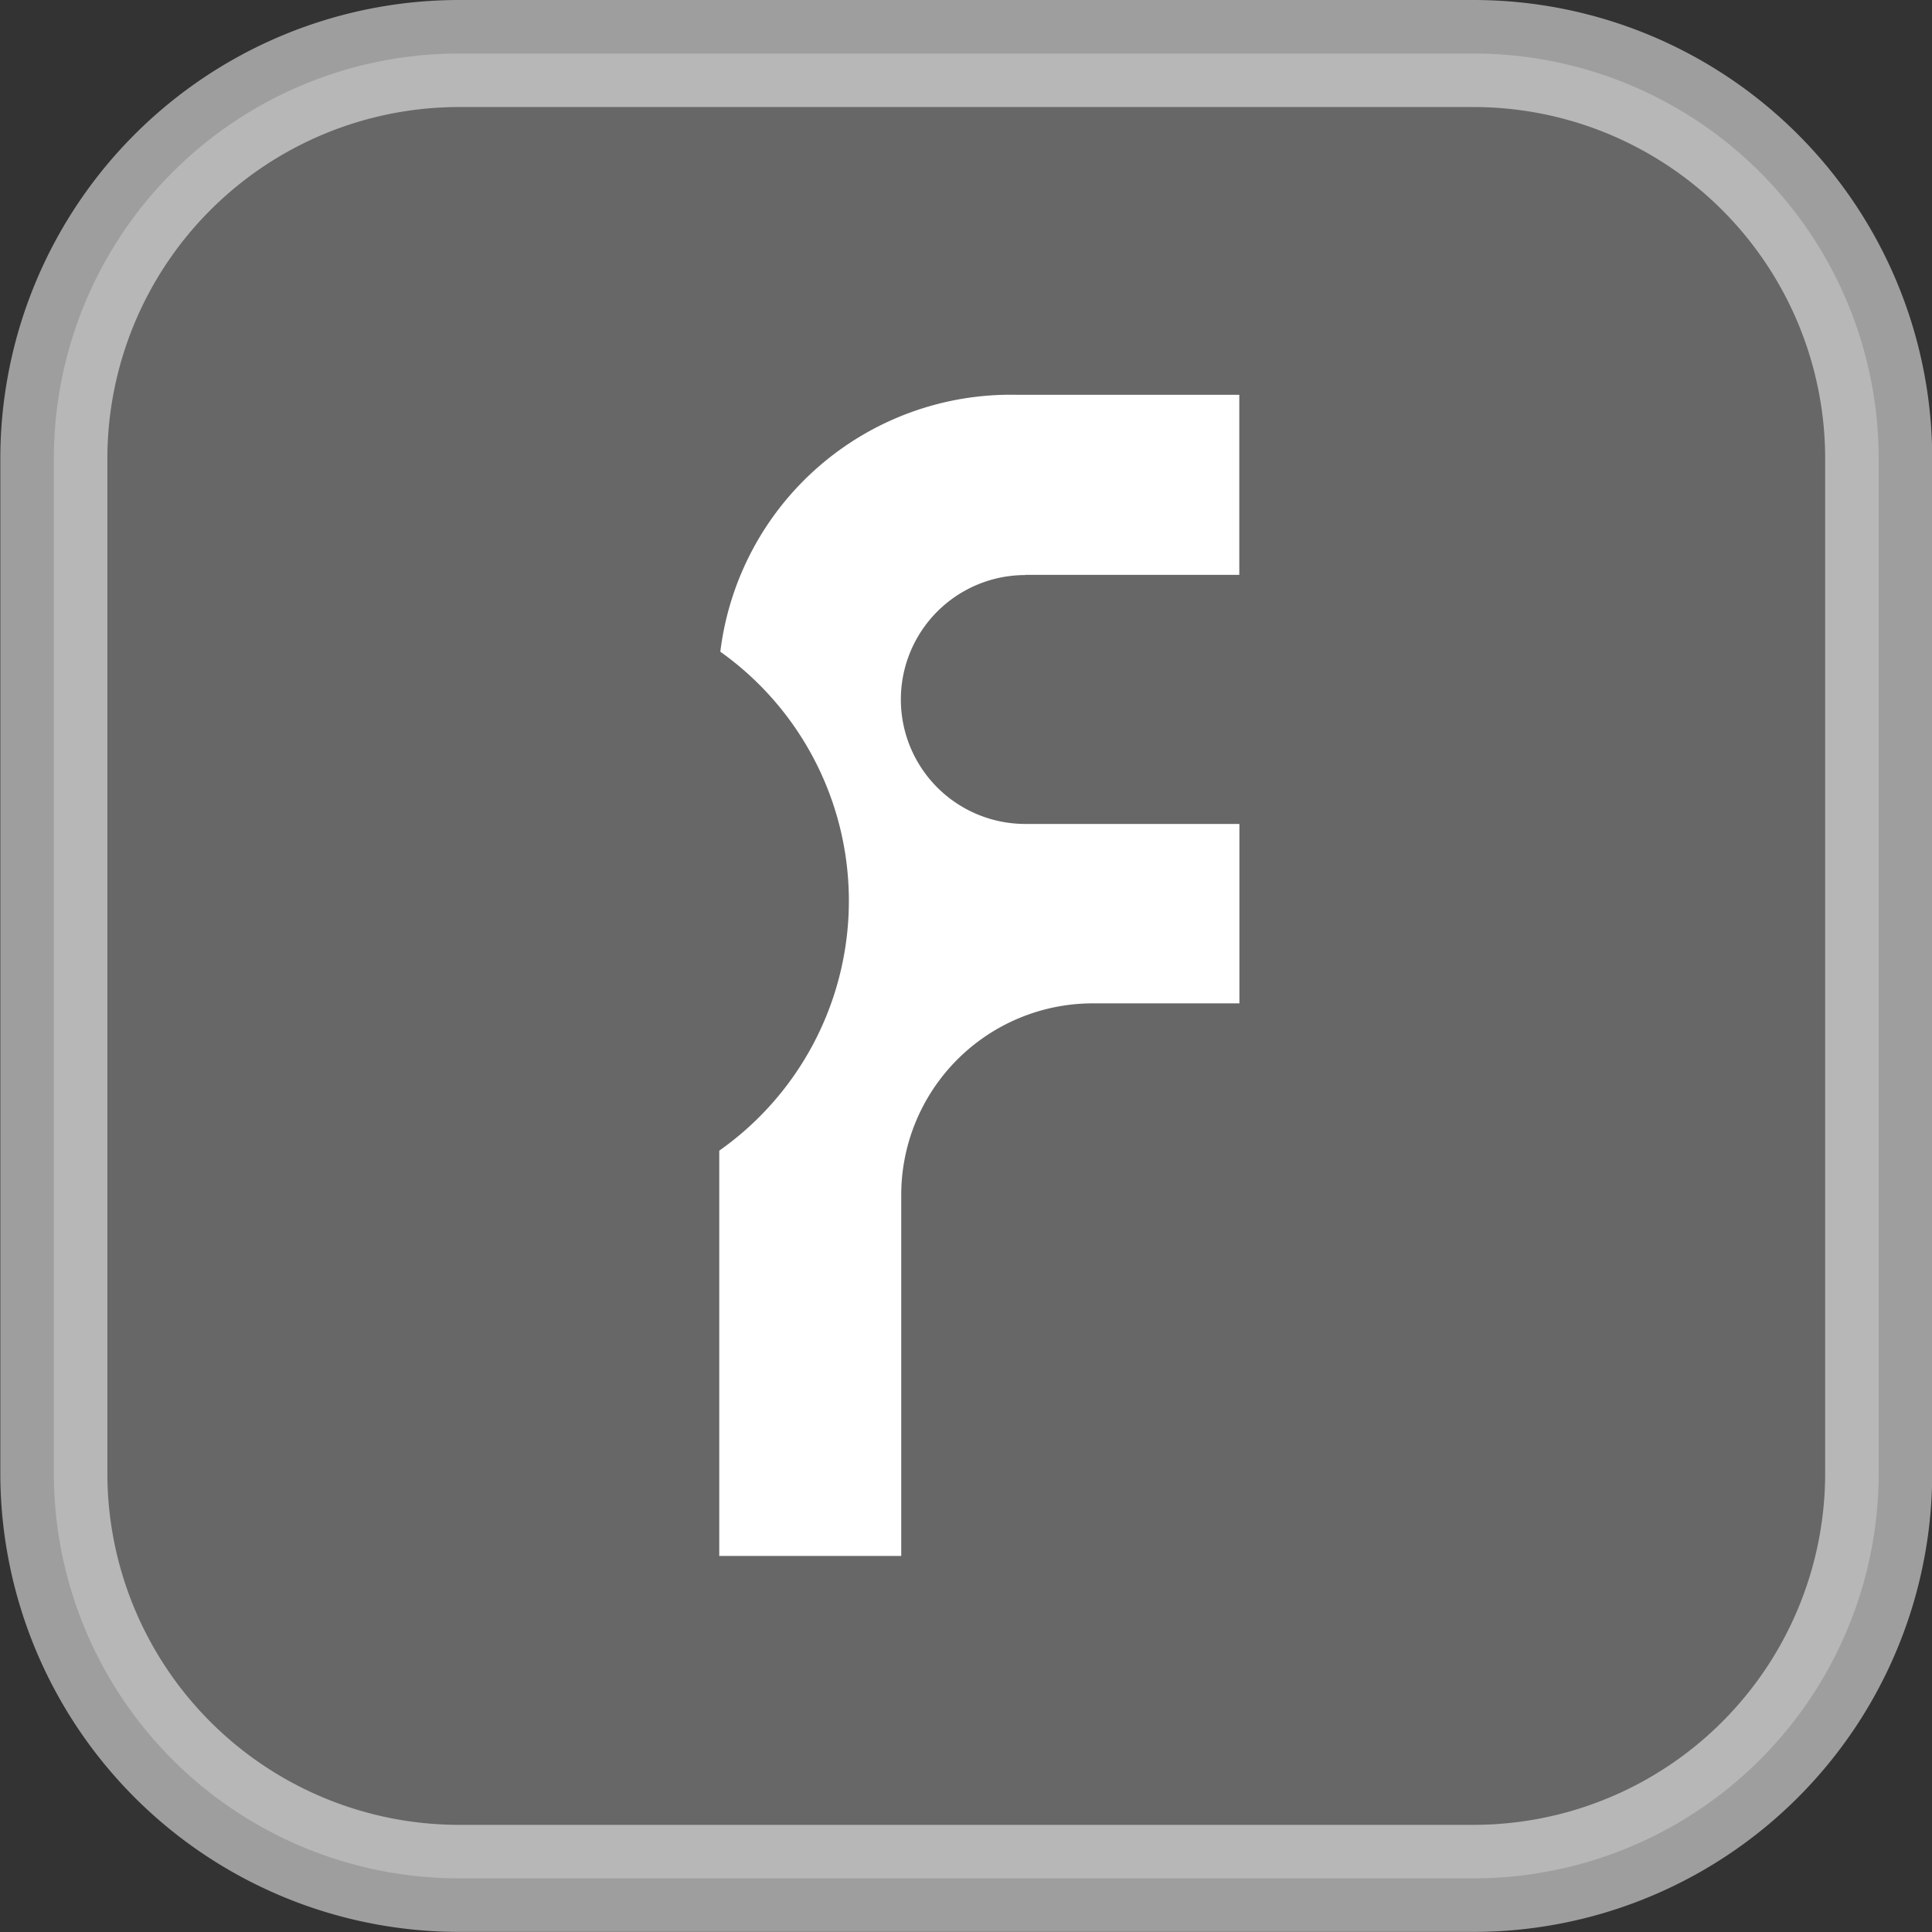
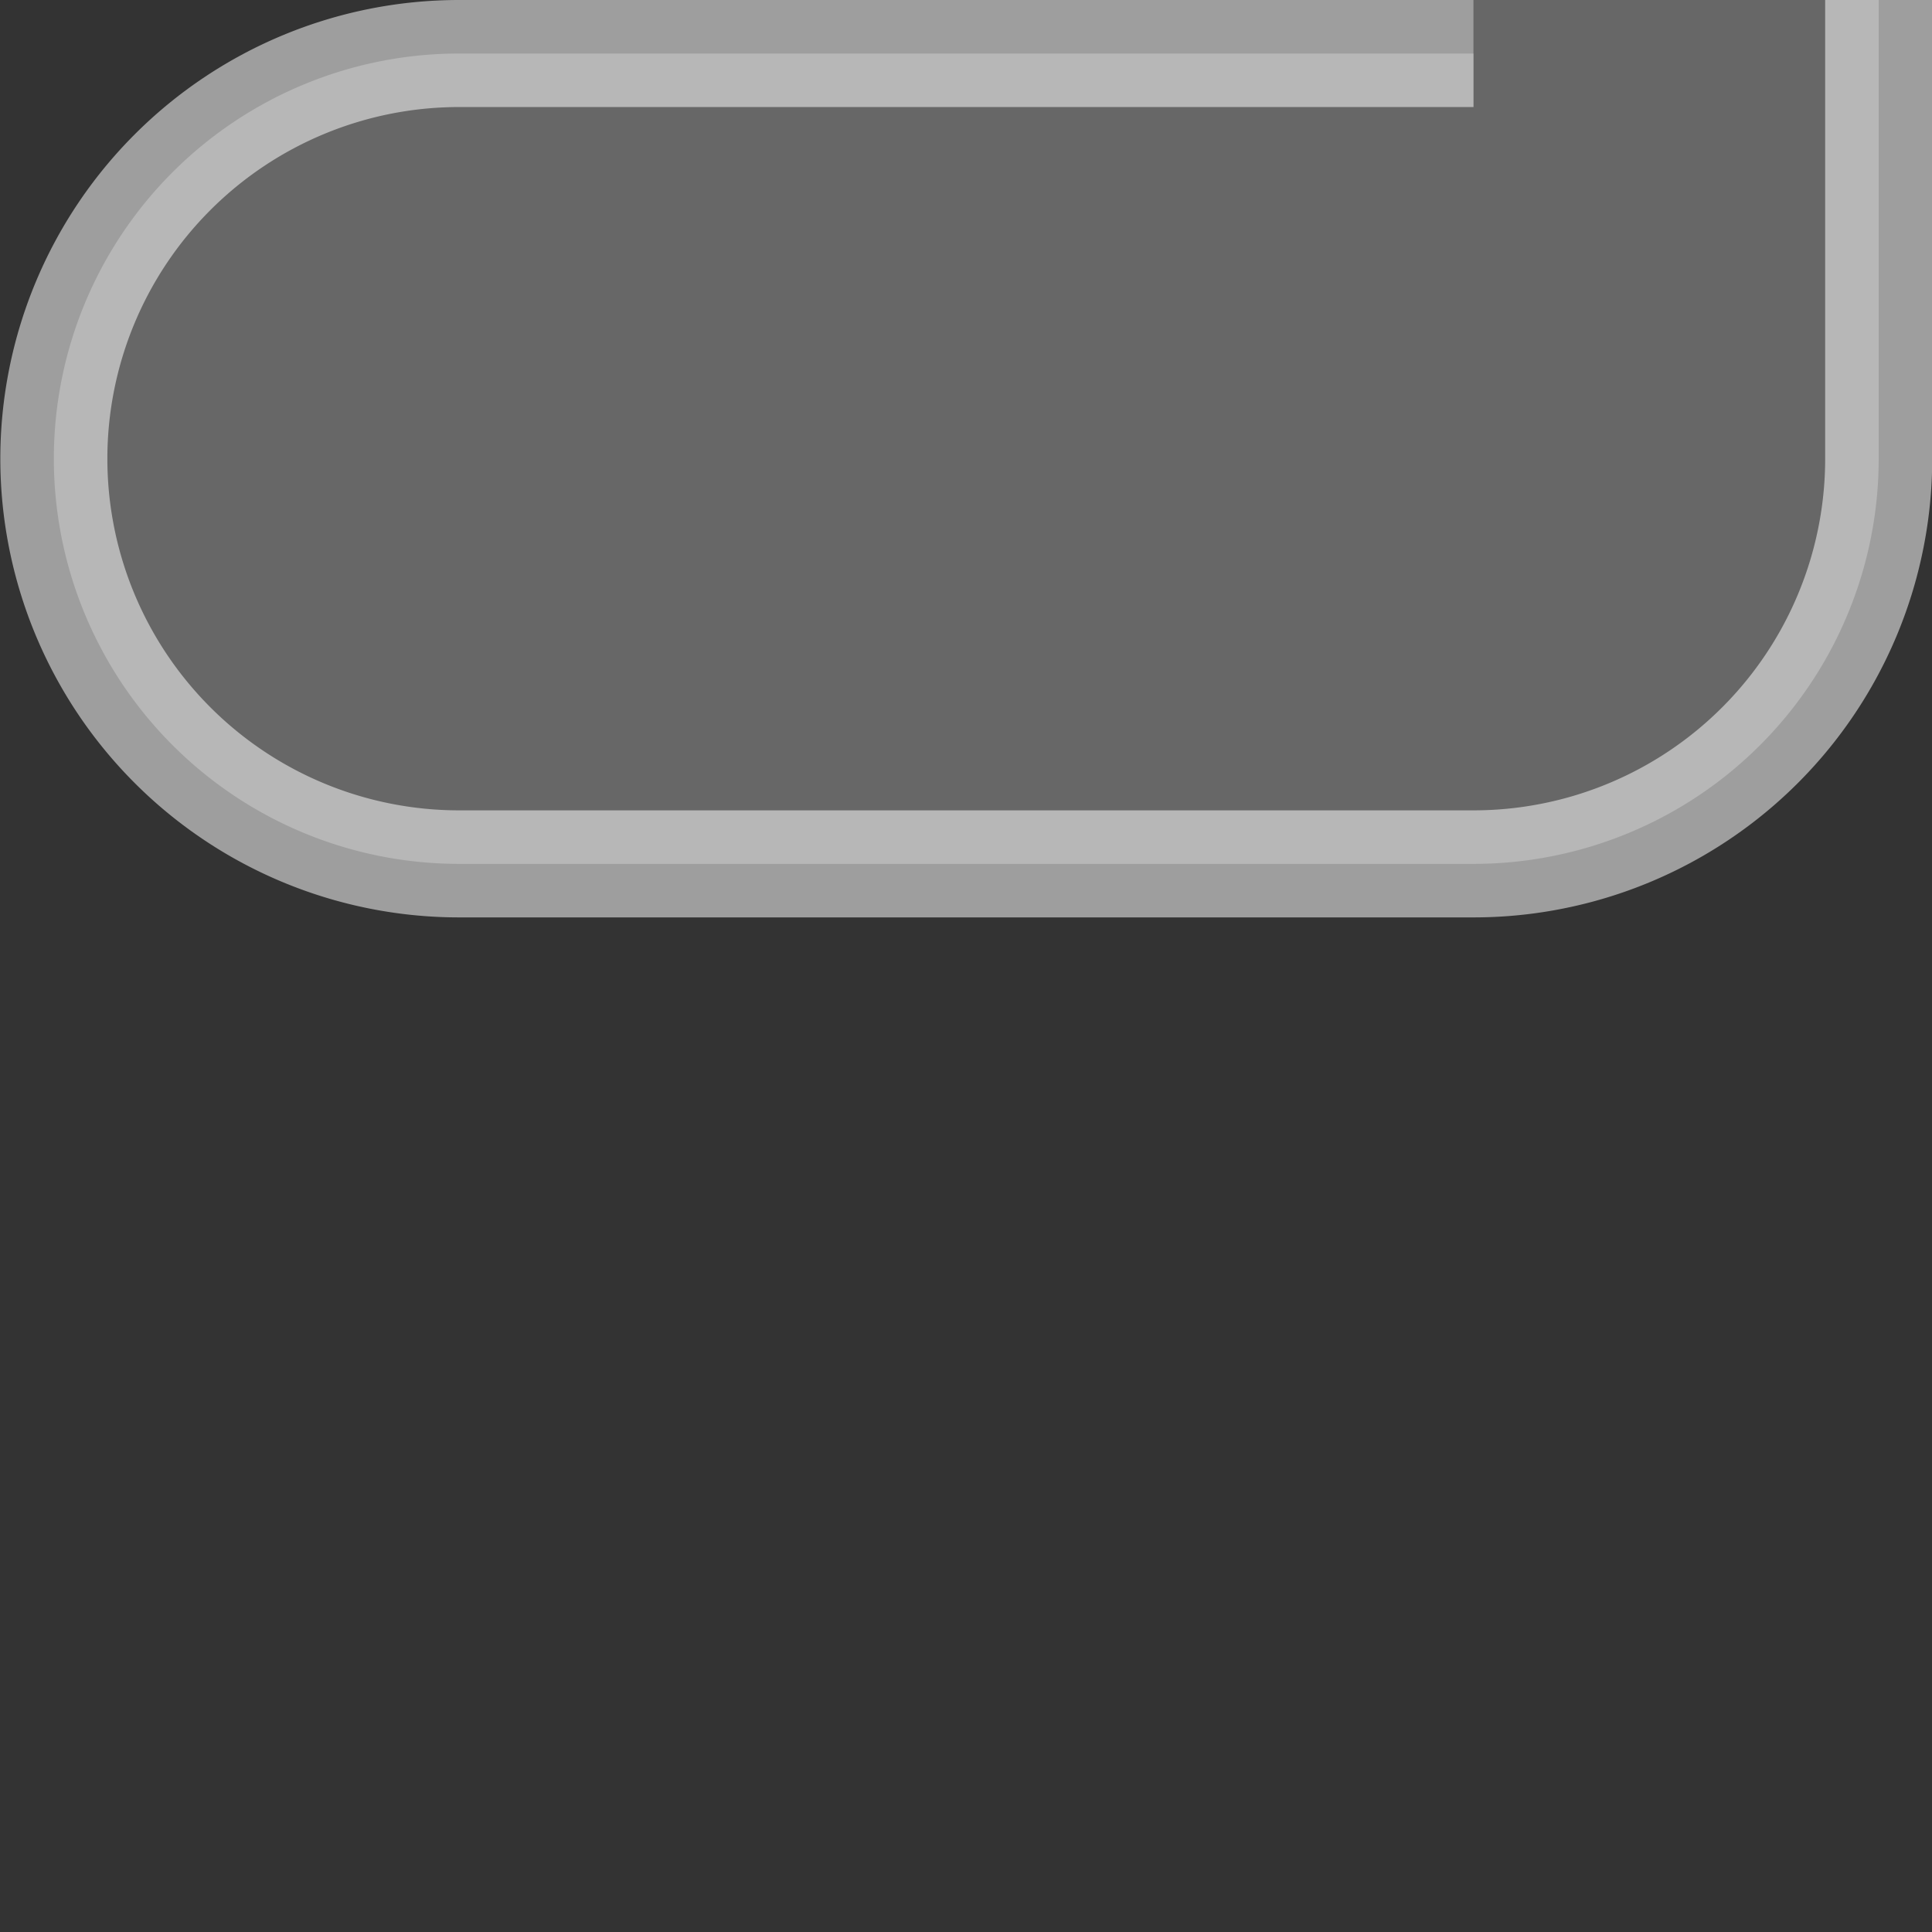
<svg xmlns="http://www.w3.org/2000/svg" width="18.048" height="18.048" viewBox="0 0 18.048 18.048">
  <rect x="0" y="0" width="18.048" height="18.048" fill="#333333" stroke="none" />
  <g id="Grupo_1208" data-name="Grupo 1208" transform="translate(-1516.335 -754.408)">
-     <path id="Caminho_2170" data-name="Caminho 2170" d="M1530.1,756.267h-9.477a3.786,3.786,0,0,0-3.785,3.785v9.477a3.786,3.786,0,0,0,3.785,3.785h9.477a3.785,3.785,0,0,0,3.785-3.785v-9.477a3.785,3.785,0,0,0-3.785-3.785" transform="translate(0 -1.359)" fill="rgba(255,255,255,0.49)" stroke="#fff" stroke-width="1" opacity="0.524" />
-     <path id="Caminho_2171" data-name="Caminho 2171" d="M1602.765,790.873h2v-1.682h-2.081a2.733,2.733,0,0,0-2.767,2.4,2.855,2.855,0,0,1-.01,4.661v3.786h1.7v-3.372a1.79,1.79,0,0,1,1.79-1.79h1.369V793.2h-2a1.162,1.162,0,0,1,0-2.325" transform="translate(-76.853 -31.095)" fill="#fff" />
+     <path id="Caminho_2170" data-name="Caminho 2170" d="M1530.1,756.267h-9.477a3.786,3.786,0,0,0-3.785,3.785a3.786,3.786,0,0,0,3.785,3.785h9.477a3.785,3.785,0,0,0,3.785-3.785v-9.477a3.785,3.785,0,0,0-3.785-3.785" transform="translate(0 -1.359)" fill="rgba(255,255,255,0.49)" stroke="#fff" stroke-width="1" opacity="0.524" />
  </g>
</svg>